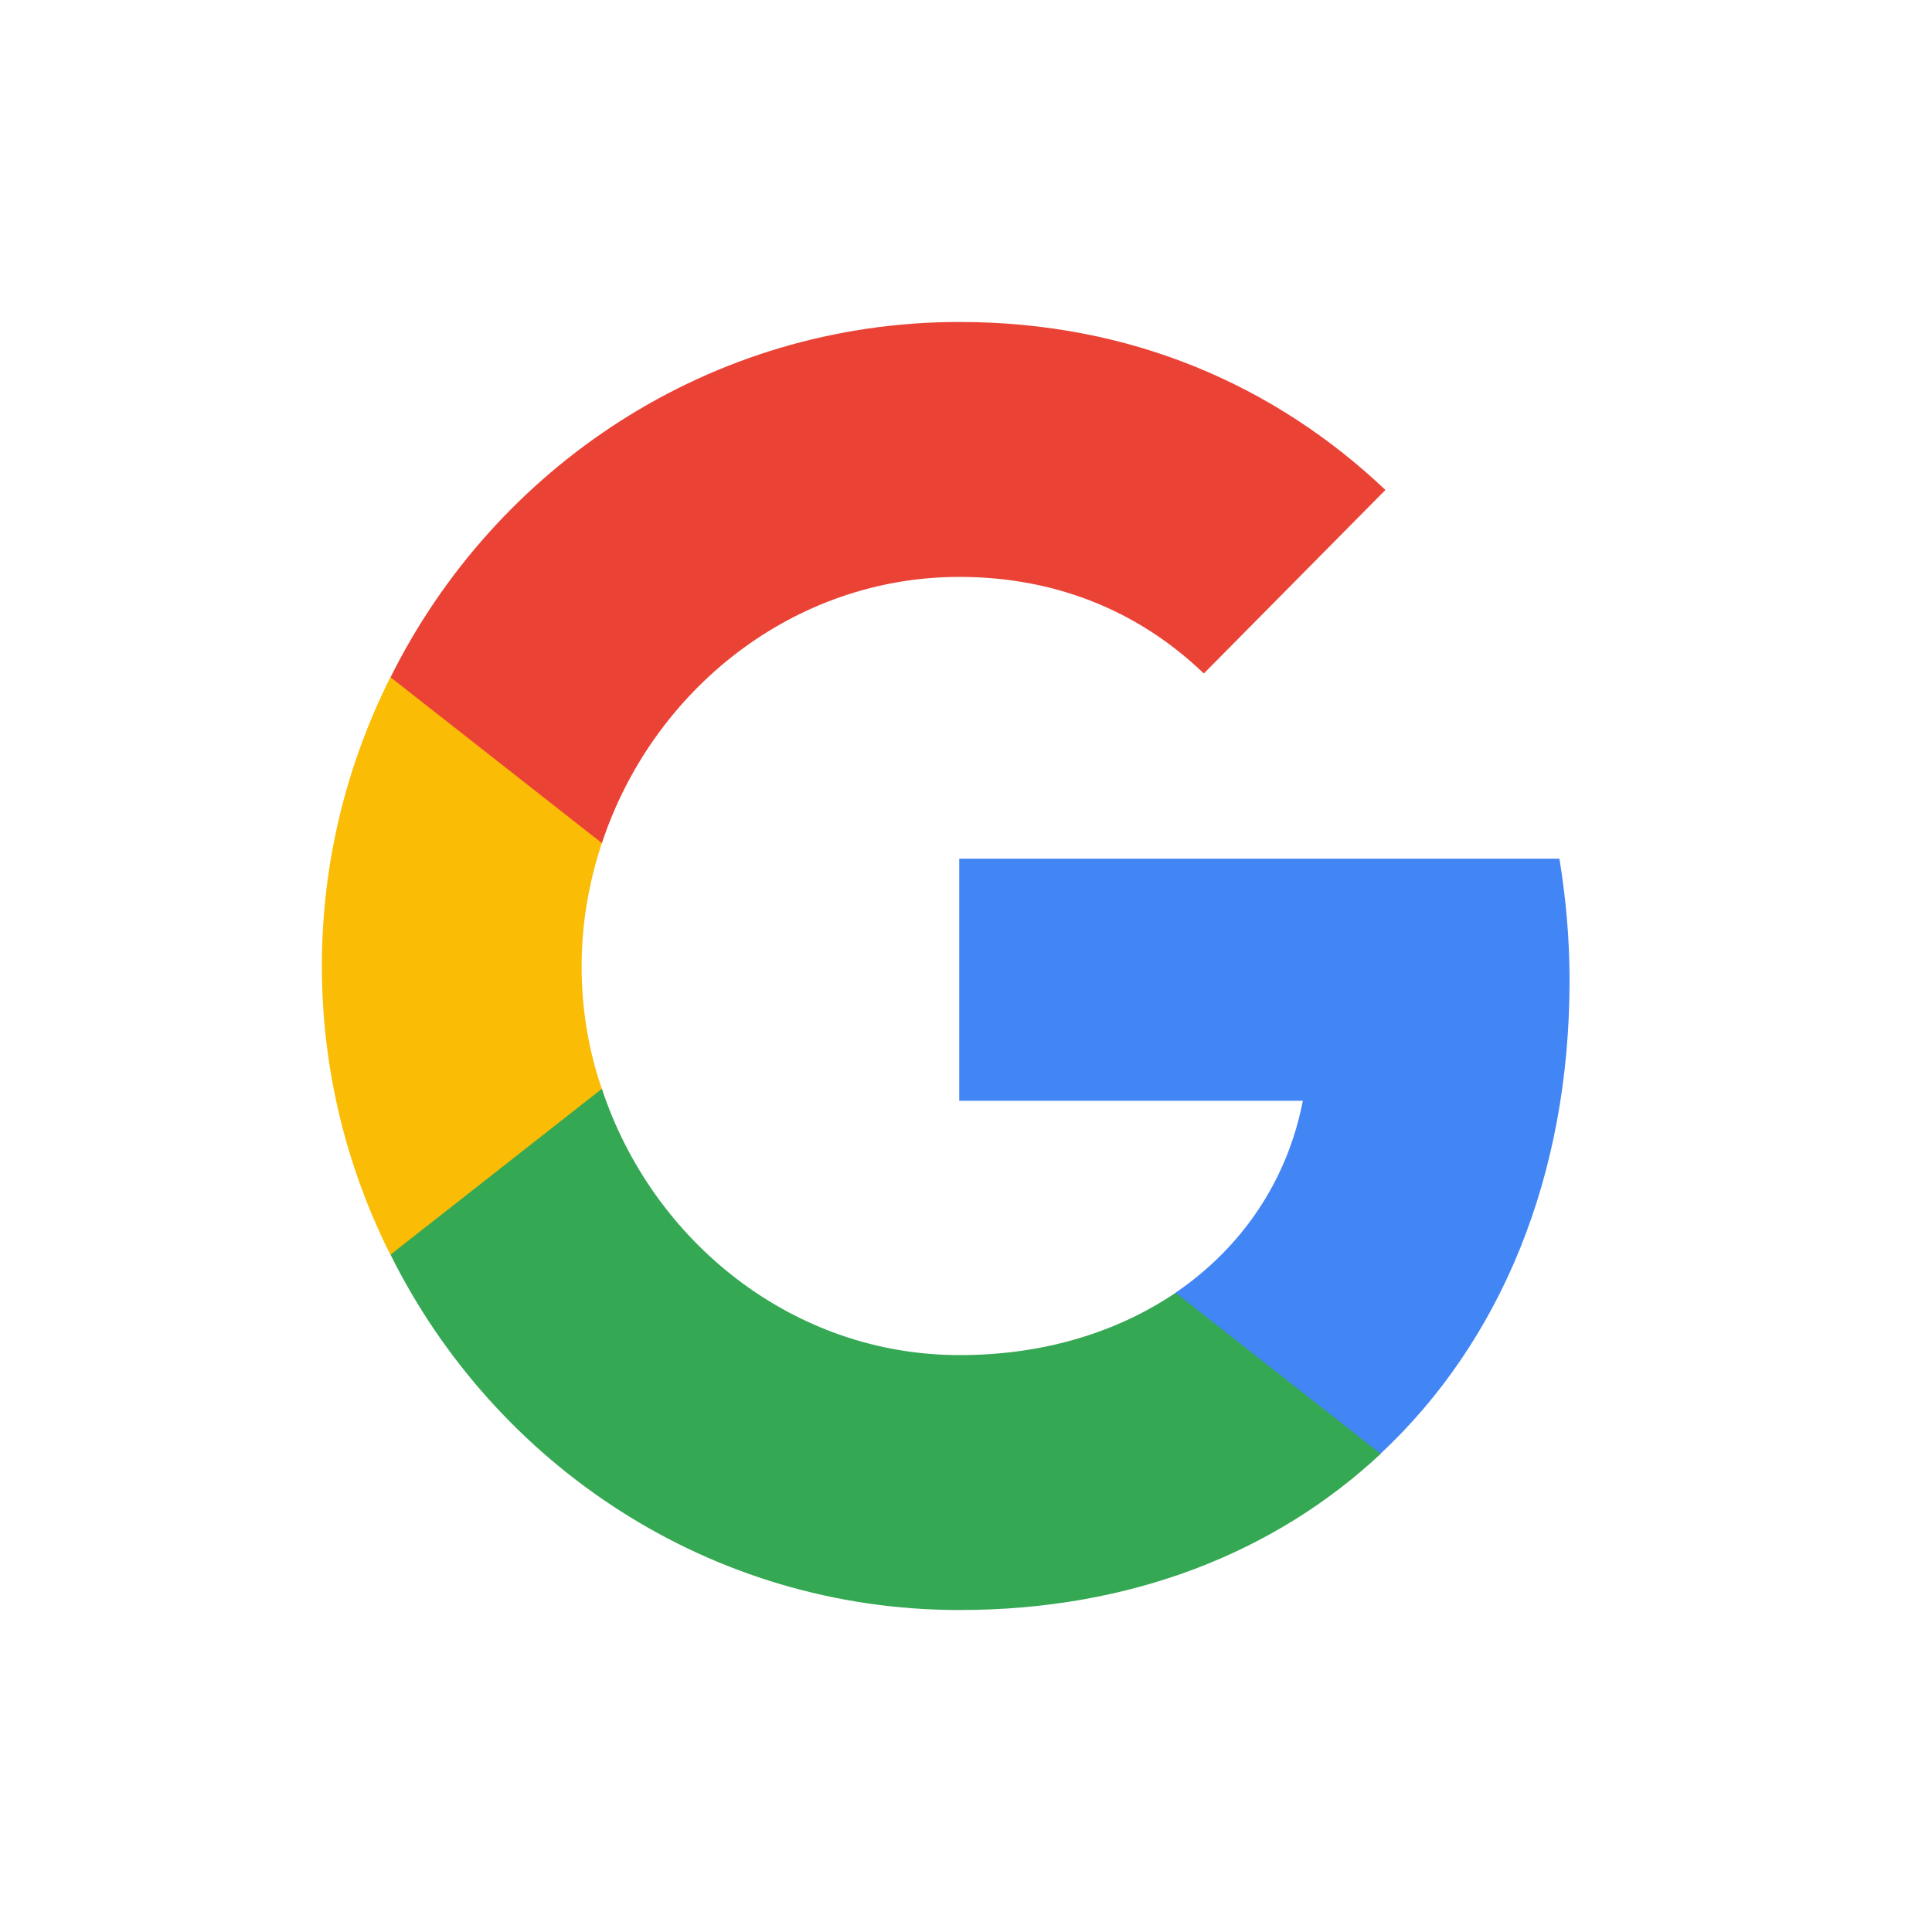
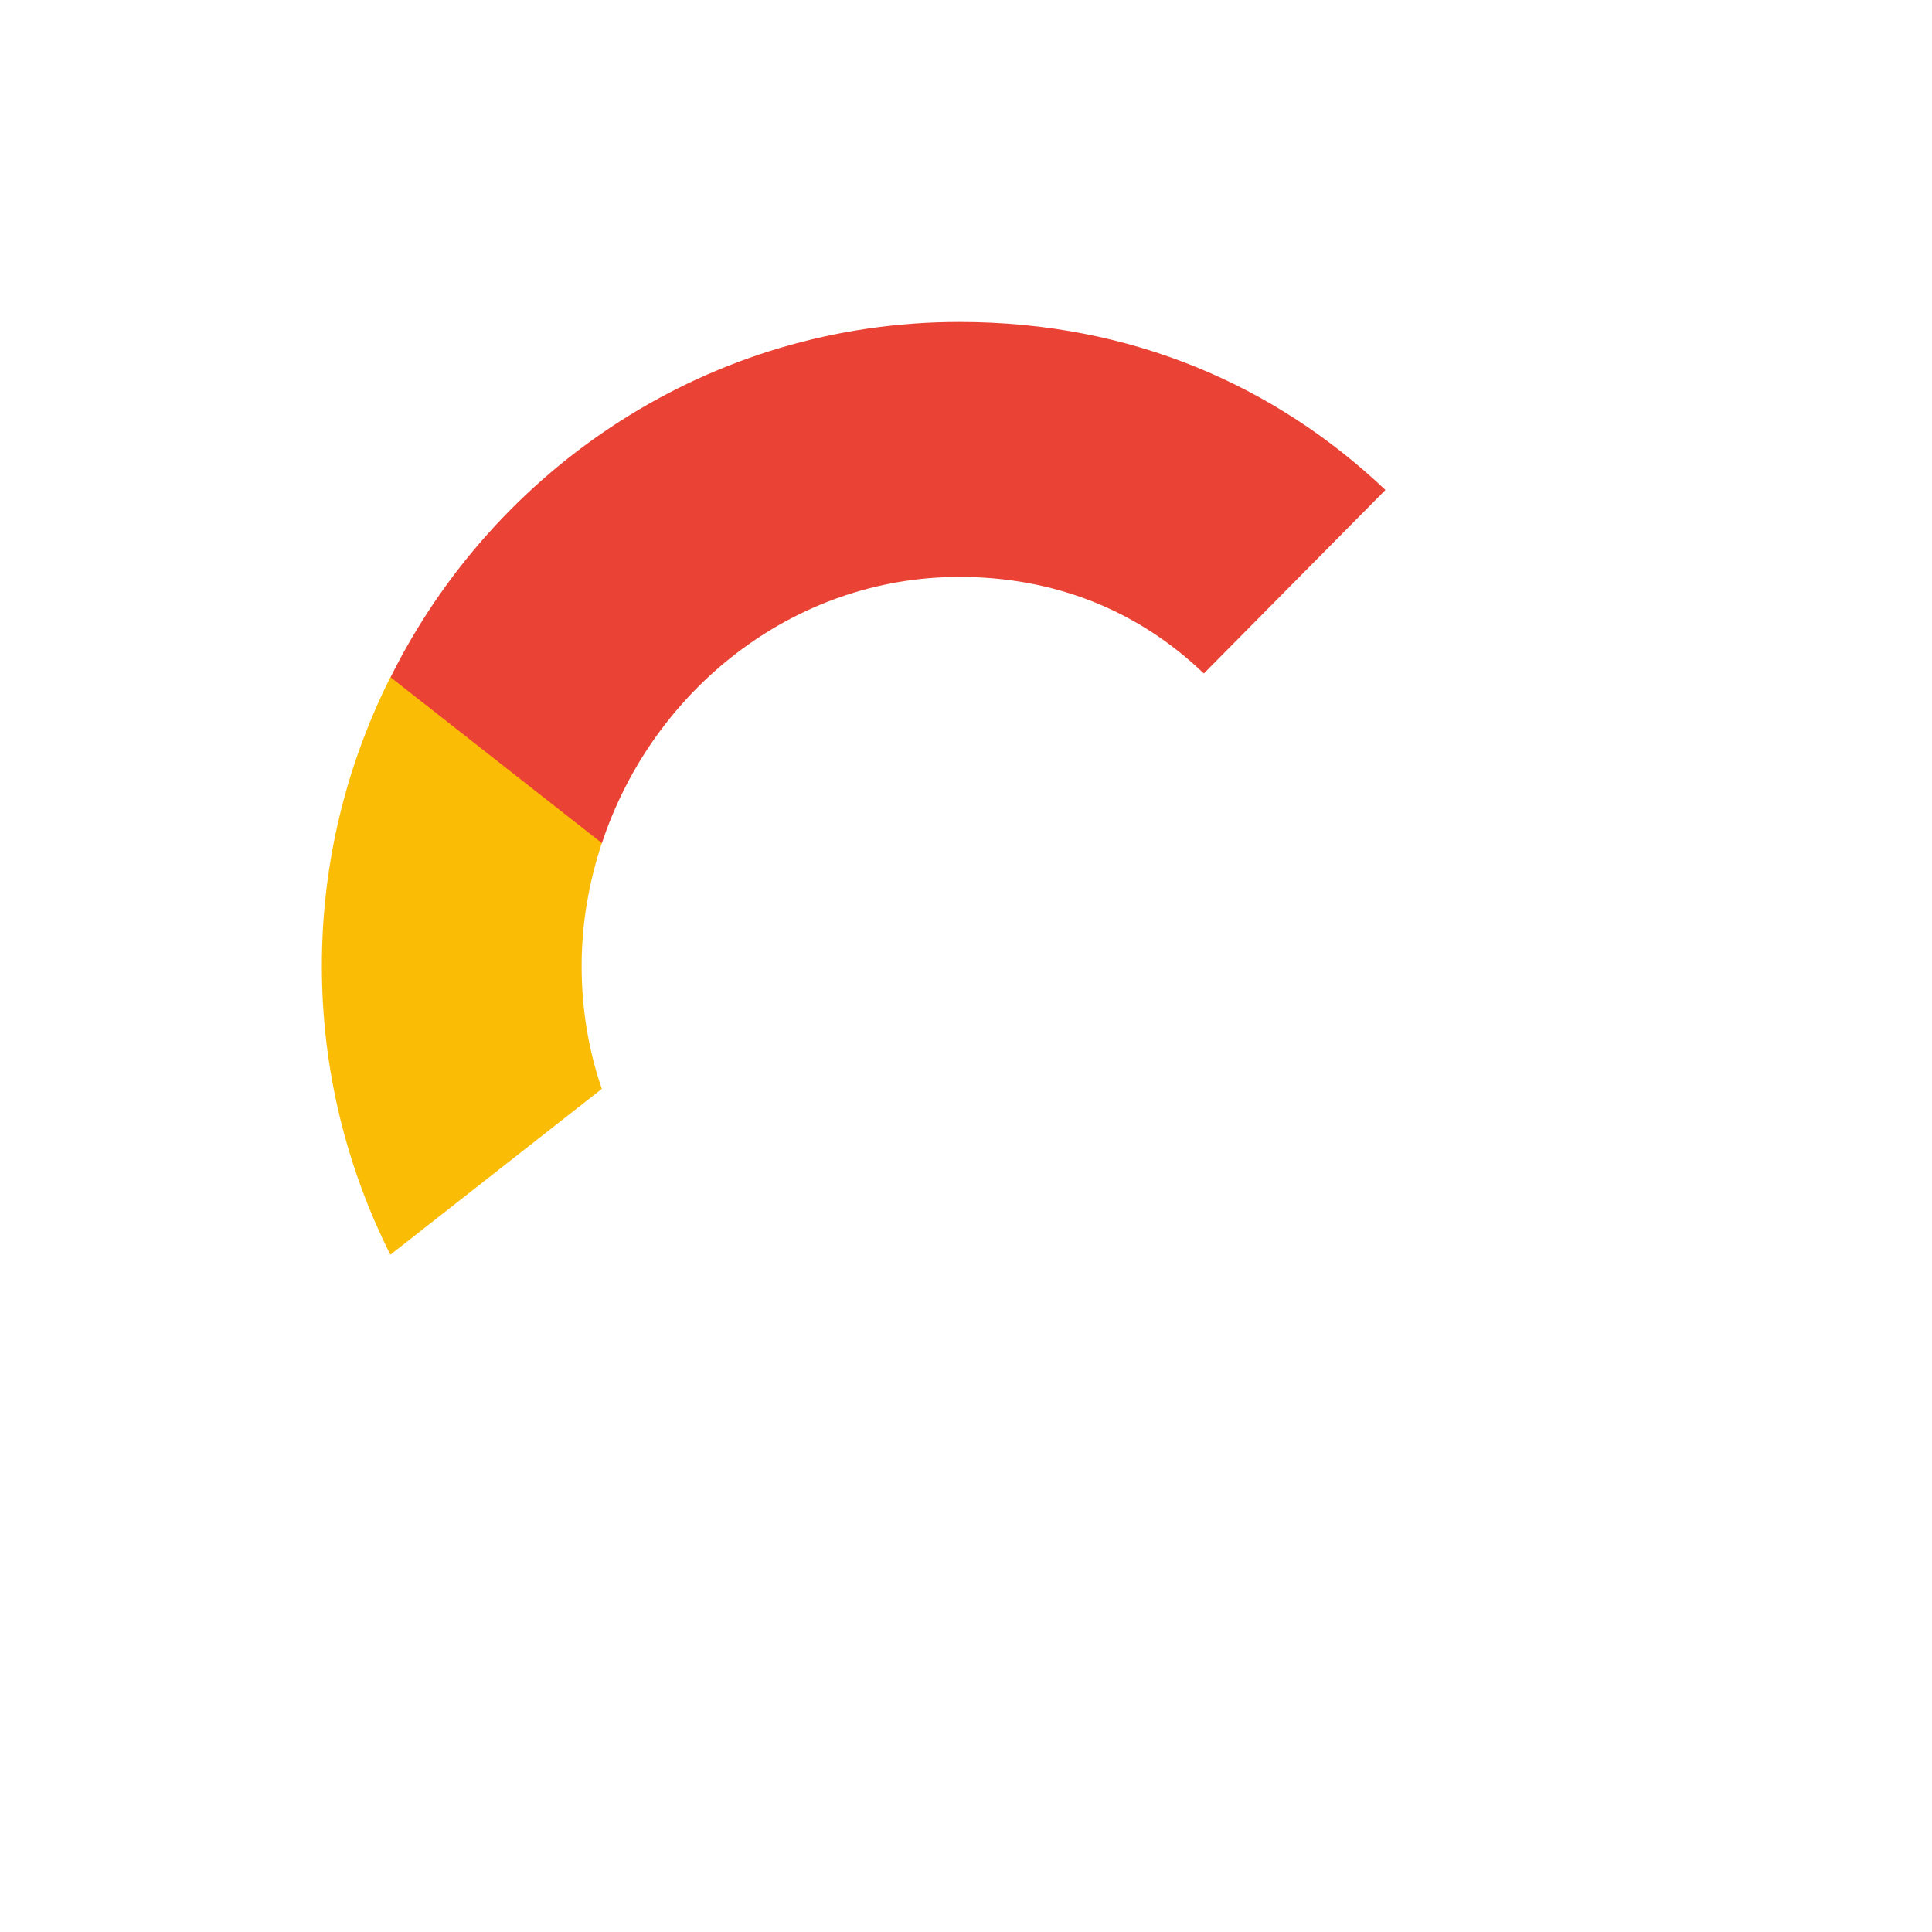
<svg xmlns="http://www.w3.org/2000/svg" width="20" height="20" viewBox="0 0 20 20" fill="none">
-   <path d="M16.248 10.15C16.248 9.711 16.209 9.294 16.143 8.889H9.93V11.395H13.487C13.328 12.217 12.861 12.911 12.168 13.383V15.05H14.29C15.533 13.889 16.248 12.178 16.248 10.15Z" fill="#4285F4" />
-   <path d="M9.932 16.667C11.714 16.667 13.204 16.067 14.293 15.05L12.17 13.383C11.576 13.783 10.823 14.028 9.932 14.028C8.211 14.028 6.754 12.855 6.231 11.272H4.043V12.989C5.126 15.167 7.353 16.667 9.932 16.667Z" fill="#34A853" />
  <path d="M6.23 11.272C6.092 10.872 6.021 10.444 6.021 10C6.021 9.555 6.098 9.128 6.23 8.728V7.011H4.041C3.59 7.911 3.332 8.922 3.332 10C3.332 11.078 3.59 12.089 4.041 12.989L6.23 11.272Z" fill="#FBBC05" />
  <path d="M9.932 5.972C10.905 5.972 11.774 6.311 12.462 6.972L14.342 5.072C13.204 3.994 11.714 3.333 9.932 3.333C7.353 3.333 5.126 4.833 4.043 7.011L6.231 8.728C6.754 7.144 8.211 5.972 9.932 5.972Z" fill="#EA4335" />
</svg>